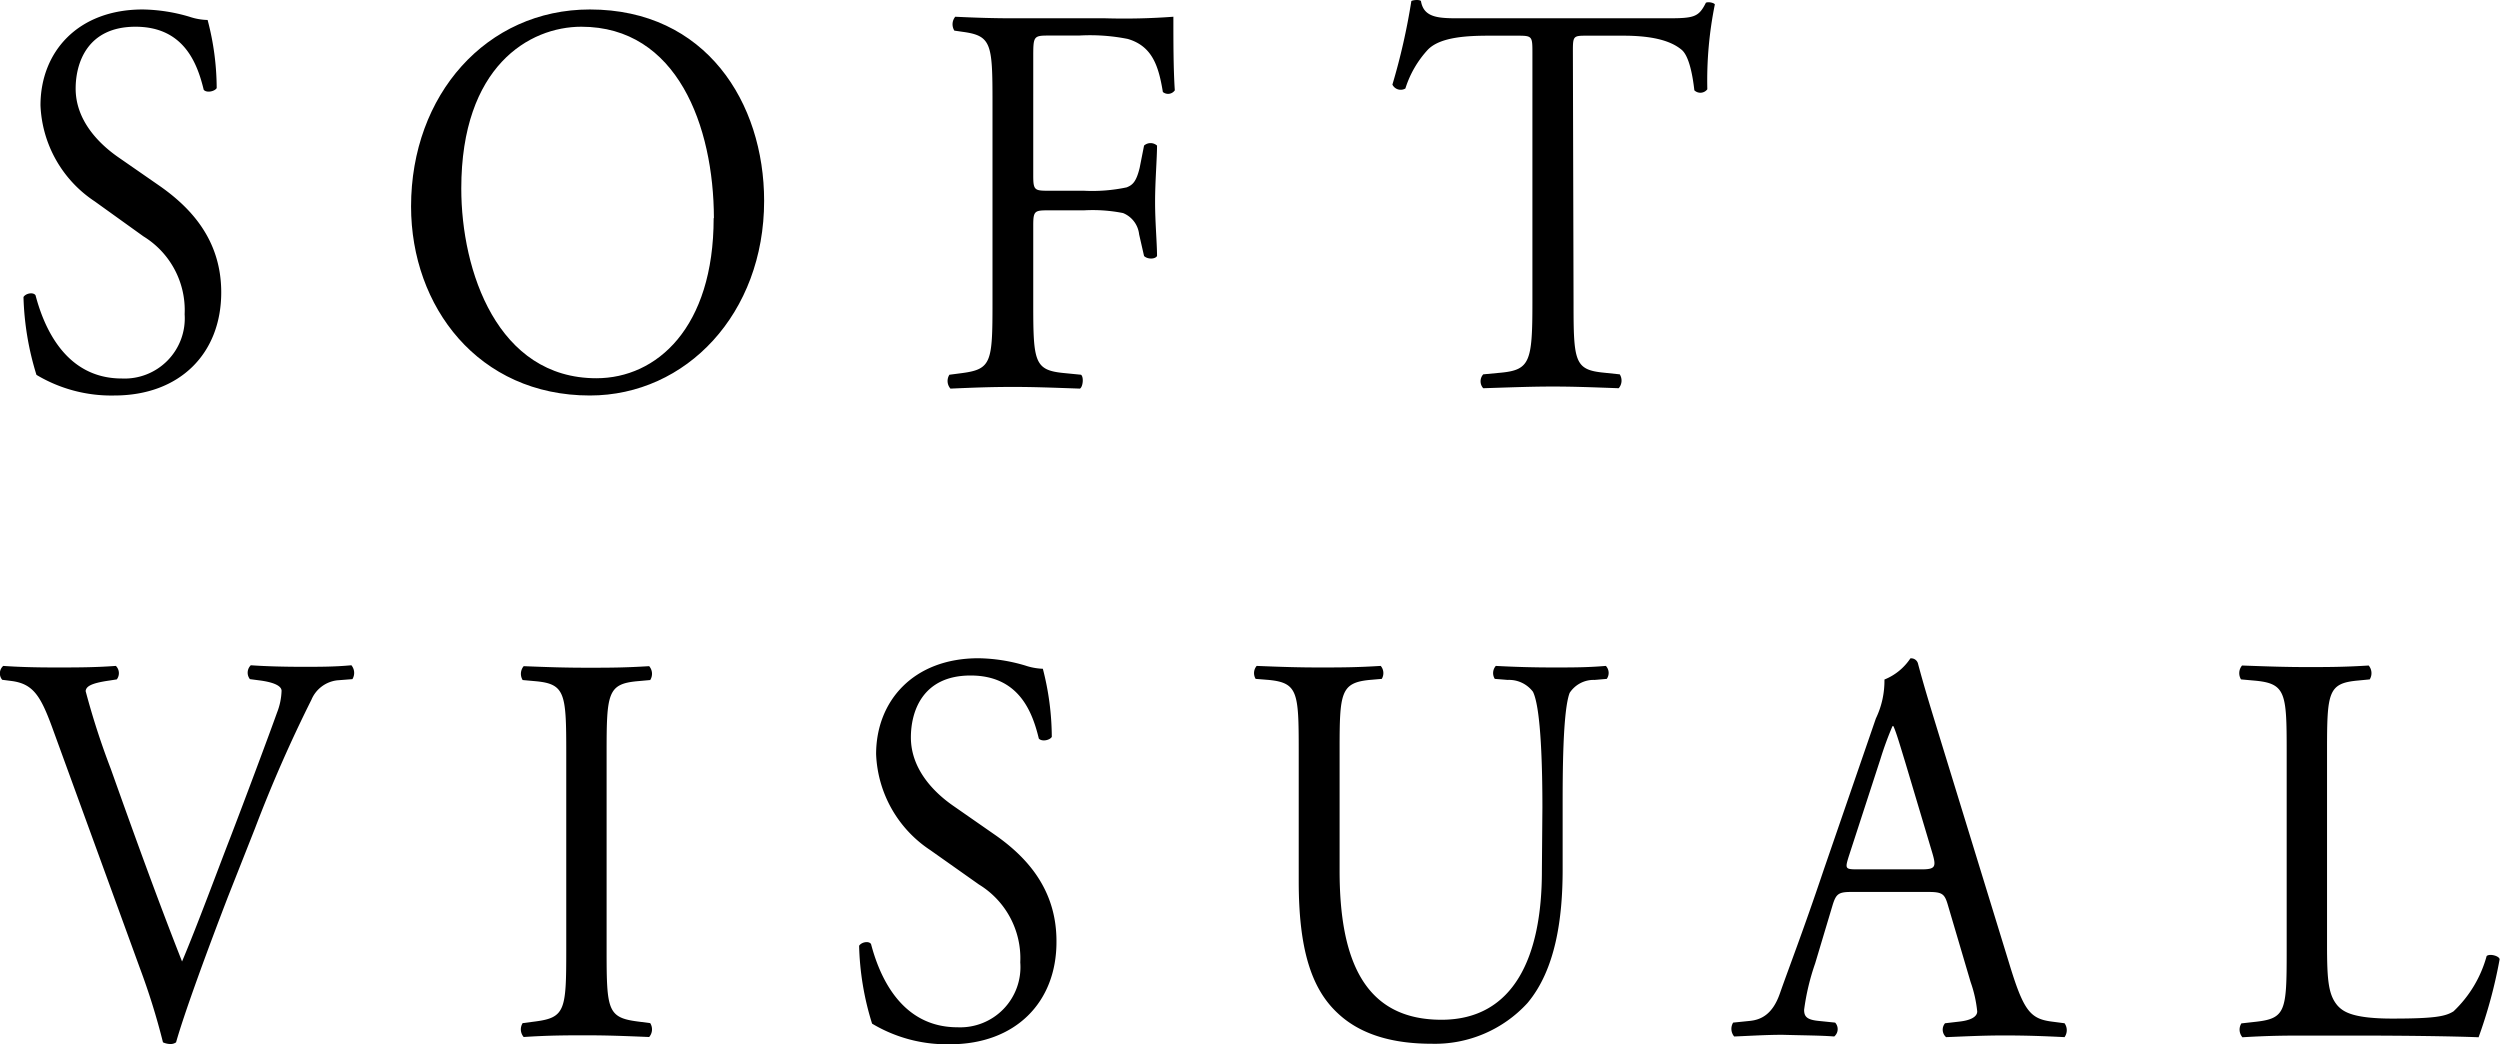
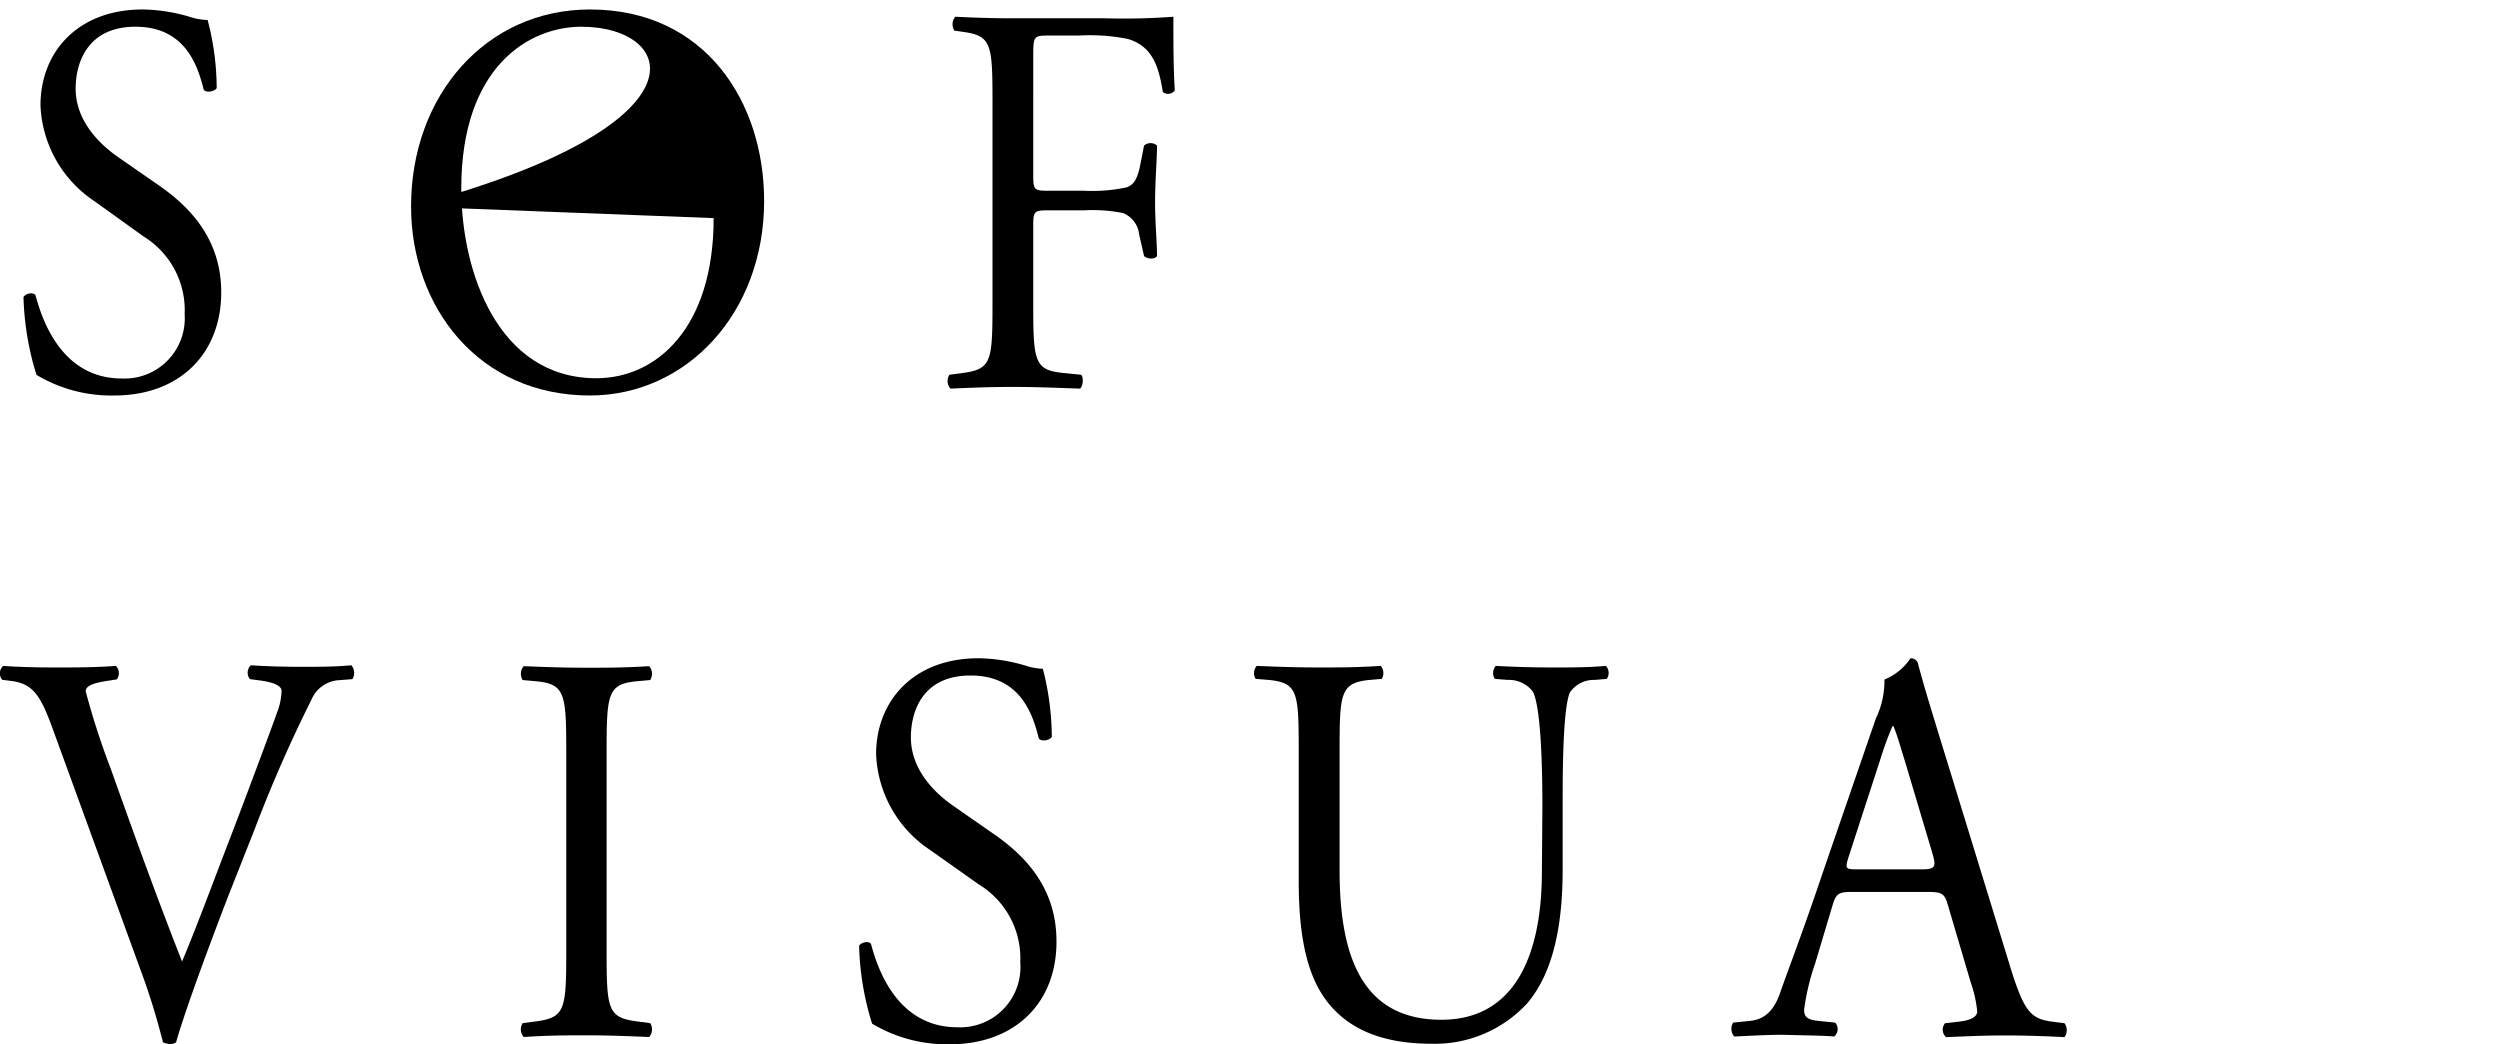
<svg xmlns="http://www.w3.org/2000/svg" viewBox="0 0 192.67 80.48">
  <g id="レイヤー_2" data-name="レイヤー 2">
    <g id="layout">
      <path d="M8.81,30.48a11.22,11.22,0,0,1-6-1.59,22.13,22.13,0,0,1-1-6c.19-.3.77-.39.93-.13.58,2.2,2.17,6.41,6.65,6.41a4.64,4.64,0,0,0,4.84-4.95,6.67,6.67,0,0,0-3.17-6L7.3,15.52a9.32,9.32,0,0,1-4.18-7.4C3.12,4,6,.73,11,.73a13.24,13.24,0,0,1,3.6.56A4.7,4.7,0,0,0,16,1.54a20.71,20.71,0,0,1,.7,5.25c-.16.26-.78.39-1,.13-.5-2.07-1.55-4.86-5.26-4.86S5.83,4.85,5.83,6.83c0,2.5,1.86,4.3,3.29,5.29l3.1,2.15c2.43,1.68,4.83,4.17,4.83,8.26C17.05,27.26,13.84,30.48,8.81,30.48Z" />
-       <path d="M31.68,15.91C31.68,7.31,37.49.73,45.46.73c8.94,0,13.43,7.18,13.43,14.75,0,8.68-6,15-13.43,15C36.87,30.48,31.68,23.64,31.68,15.91Zm23.34.9C55,9.71,52.19,2.06,44.8,2.06c-4,0-9.25,3.05-9.25,12.47,0,6.36,2.79,14.62,10.41,14.62C50.6,29.15,55,25.28,55,16.81Z" />
+       <path d="M31.68,15.91C31.68,7.31,37.49.73,45.46.73c8.94,0,13.43,7.18,13.43,14.75,0,8.68-6,15-13.43,15C36.87,30.48,31.68,23.64,31.68,15.91ZC55,9.71,52.19,2.06,44.8,2.06c-4,0-9.25,3.05-9.25,12.47,0,6.36,2.79,14.62,10.41,14.62C50.6,29.15,55,25.28,55,16.81Z" />
      <path d="M79.63,13.54c0,1.16.12,1.16,1.28,1.16h2.63a12.77,12.77,0,0,0,3.29-.26c.42-.17.73-.38,1-1.5l.34-1.72a.75.75,0,0,1,1,0c0,1-.15,2.75-.15,4.34s.15,3.18.15,4.17c-.15.26-.74.26-1,0l-.38-1.67a2,2,0,0,0-1.24-1.64,12,12,0,0,0-3-.21H80.91c-1.16,0-1.28,0-1.28,1.16v6c0,4.52.08,5.16,2.36,5.38l1.32.13c.23.17.15.94-.08,1.07-2.28-.08-3.6-.13-5.15-.13-1.7,0-3,.05-4.83.13a.89.89,0,0,1-.08-1.07l1-.13c2.24-.3,2.32-.86,2.32-5.38V7.86c0-4.51-.08-5.11-2.32-5.41l-.62-.09a.92.92,0,0,1,.07-1.07c1.63.08,3,.12,4.49.12H85.2a50.88,50.88,0,0,0,5.23-.12c0,2,0,4,.11,5.67a.63.63,0,0,1-.92.13C89.3,5.16,88.84,3.56,86.91,3a14.88,14.88,0,0,0-3.76-.26H80.79c-1.16,0-1.16.08-1.16,1.72Z" />
-       <path d="M121.27,23.34c0,4.52.08,5.16,2.32,5.38l1.24.13a.9.9,0,0,1-.08,1.07c-2.2-.08-3.52-.13-5.07-.13s-2.9.05-5.37.13a.8.8,0,0,1,0-1.07l1.39-.13c2.21-.22,2.4-.86,2.4-5.38V4.12c0-1.33,0-1.37-1.16-1.37h-2.13c-1.66,0-3.79.08-4.76,1.07a7.9,7.9,0,0,0-1.74,3,.71.71,0,0,1-1-.3A49.38,49.38,0,0,0,108.77.08c.12-.08.62-.13.74,0,.23,1.38,1.51,1.33,3.29,1.33h15.67c2.09,0,2.44-.08,3-1.2.19-.09.62,0,.69.13a29.53,29.53,0,0,0-.58,6.54.67.67,0,0,1-1,.08c-.12-1.07-.39-2.66-1-3.14-.89-.73-2.36-1.07-4.49-1.07h-2.75c-1.16,0-1.12,0-1.12,1.46Z" />
      <path d="M4,56c-.89-2.41-1.47-3.31-3.13-3.52l-.7-.09a.77.77,0,0,1,.08-1.07c1.12.08,2.36.12,4,.12s3.06,0,4.68-.12A.79.79,0,0,1,9,52.36l-.58.09c-1.47.21-1.78.47-1.82.81a58.67,58.67,0,0,0,1.94,6c1.78,5,3.56,9.94,5.49,14.84,1.2-2.84,2.83-7.27,3.72-9.55,1.12-2.92,2.94-7.78,3.6-9.63a5,5,0,0,0,.35-1.68c0-.3-.39-.64-1.75-.81l-.69-.09a.8.8,0,0,1,.07-1.07c1.09.08,2.56.12,4,.12,1.28,0,2.48,0,3.75-.12a.92.92,0,0,1,.08,1.07l-1.16.09a2.46,2.46,0,0,0-2,1.5,107.06,107.06,0,0,0-4.34,9.89l-2.09,5.29c-1.54,4-3.36,8.94-4,11.22a.71.71,0,0,1-.43.13,1.39,1.39,0,0,1-.58-.13,52.92,52.92,0,0,0-1.78-5.72Z" />
      <path d="M43.64,58c0-4.56-.08-5.29-2.36-5.5l-1-.09a.92.92,0,0,1,.08-1.07c1.94.08,3.25.12,4.88.12s2.86,0,4.79-.12a.9.9,0,0,1,.08,1.07l-1,.09c-2.28.21-2.36.94-2.36,5.5V73.26c0,4.56.08,5.16,2.36,5.46l1,.13a.9.9,0,0,1-.08,1.07c-1.93-.08-3.25-.13-4.79-.13s-2.94,0-4.88.13a.9.9,0,0,1-.08-1.07l1-.13c2.28-.3,2.36-.9,2.36-5.46Z" />
      <path d="M73.21,80.48a11.22,11.22,0,0,1-6-1.59,21.75,21.75,0,0,1-1-6c.19-.3.77-.39.92-.13.58,2.2,2.17,6.41,6.66,6.41a4.64,4.64,0,0,0,4.84-5,6.66,6.66,0,0,0-3.18-6L71.7,65.52a9.29,9.29,0,0,1-4.18-7.4c0-4.08,2.86-7.39,7.89-7.39a13.18,13.18,0,0,1,3.6.56,4.76,4.76,0,0,0,1.36.25,21.23,21.23,0,0,1,.69,5.25c-.15.26-.77.39-1,.13-.5-2.07-1.54-4.86-5.26-4.86s-4.6,2.79-4.6,4.77c0,2.5,1.85,4.3,3.29,5.29l3.09,2.15c2.44,1.68,4.84,4.17,4.84,8.26C81.45,77.26,78.24,80.48,73.21,80.48Z" />
      <path d="M118.87,62.21c0-2.67-.08-7.61-.73-8.9a2.31,2.31,0,0,0-1.94-.91l-1-.08a.84.84,0,0,1,.08-1c1.47.08,2.9.12,4.41.12s2.67,0,4.07-.12a.79.79,0,0,1,.07,1l-.93.08a2.21,2.21,0,0,0-1.93,1c-.54,1.41-.54,6.36-.54,8.77v4.86c0,3.74-.54,7.69-2.71,10.27a9.67,9.67,0,0,1-7.39,3.14c-2.67,0-5.34-.56-7.24-2.36-2.05-1.9-3-5-3-10.15V57.82c0-4.47-.07-5.2-2.32-5.42l-1-.08a.86.86,0,0,1,.08-1c1.94.08,3.25.12,4.8.12s2.86,0,4.76-.12a.86.86,0,0,1,.08,1l-.93.08c-2.25.22-2.32,1-2.32,5.42v9.29c0,6.92,1.93,11.48,7.85,11.48,5.61,0,7.74-4.9,7.74-11.44Z" />
      <path d="M150.14,69.82c-.27-.95-.43-1.08-1.59-1.08h-5.84c-1,0-1.2.13-1.47,1l-1.35,4.51a17.91,17.91,0,0,0-.85,3.57c0,.51.19.77,1.12.86l1.27.13a.74.74,0,0,1-.07,1.07c-1-.08-2.21-.08-4-.13-1.27,0-2.67.09-3.71.13a.92.92,0,0,1-.08-1.07l1.28-.13c.93-.09,1.78-.56,2.32-2.11.7-2,1.78-4.77,3.4-9.59l4-11.61a6.69,6.69,0,0,0,.66-3,4.35,4.35,0,0,0,2-1.63.54.54,0,0,1,.58.38c.5,1.9,1.12,3.87,1.7,5.77l5.31,17.28c1.12,3.7,1.62,4.34,3.29,4.56l1,.13a.92.92,0,0,1,0,1.07c-1.59-.08-2.94-.13-4.68-.13s-3.33.09-4.45.13a.77.77,0,0,1-.08-1.07l1.12-.13c.81-.09,1.36-.35,1.36-.78a9.68,9.68,0,0,0-.51-2.27ZM142.48,66c-.31,1-.27,1,.81,1h4.76c1.12,0,1.2-.17.85-1.33l-2.09-7c-.31-1-.65-2.19-.89-2.71h-.07a25.65,25.65,0,0,0-.93,2.54Z" />
-       <path d="M176.23,57.86c0-4.51-.08-5.2-2.52-5.41l-1-.09a.92.92,0,0,1,.08-1.07c2.17.08,3.48.12,5,.12s2.83,0,4.76-.12a.92.92,0,0,1,.08,1.07l-.93.09c-2.28.21-2.36.9-2.36,5.41v15c0,2.71.11,3.82.81,4.64.43.47,1.16,1,4.22,1,3.29,0,4.1-.17,4.72-.56a9.19,9.19,0,0,0,2.55-4.26c.24-.21,1,0,1,.26a37.3,37.3,0,0,1-1.62,6c-2-.08-5.65-.13-9.64-.13h-3.56c-1.62,0-2.86,0-5,.13a.9.9,0,0,1-.08-1.07l1.16-.13c2.25-.26,2.33-.86,2.33-5.38Z" />
    </g>
  </g>
</svg>